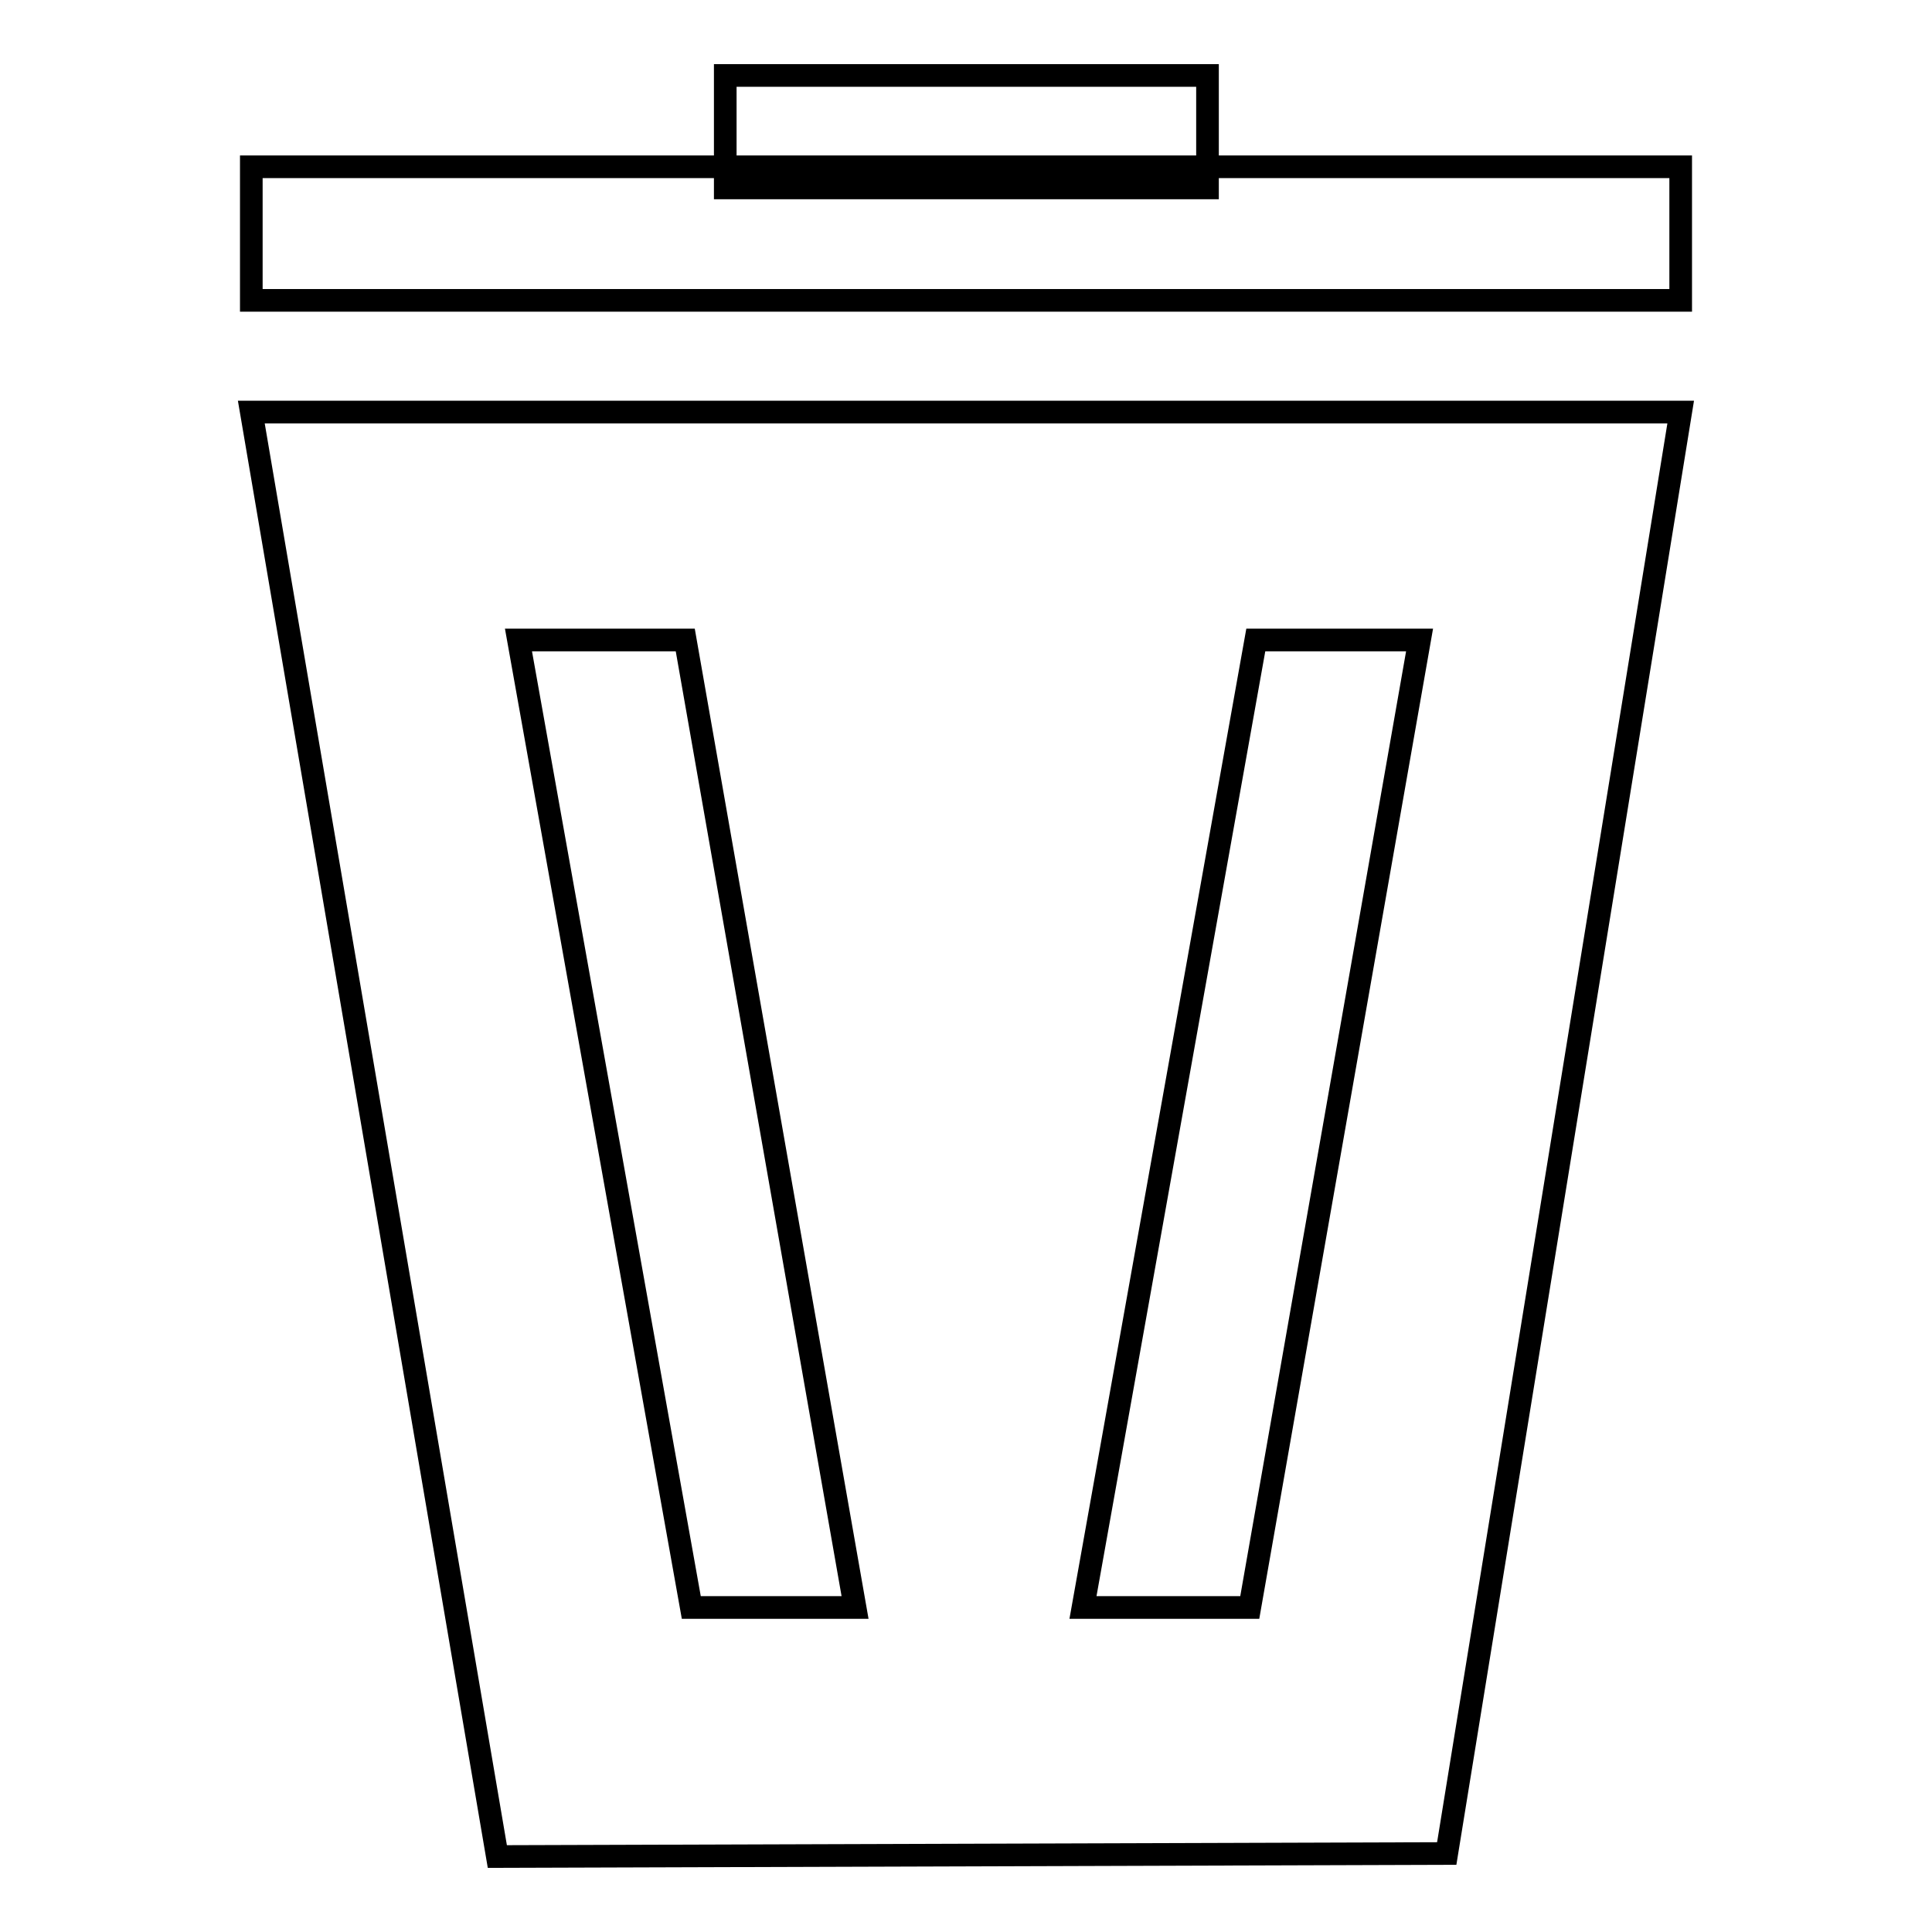
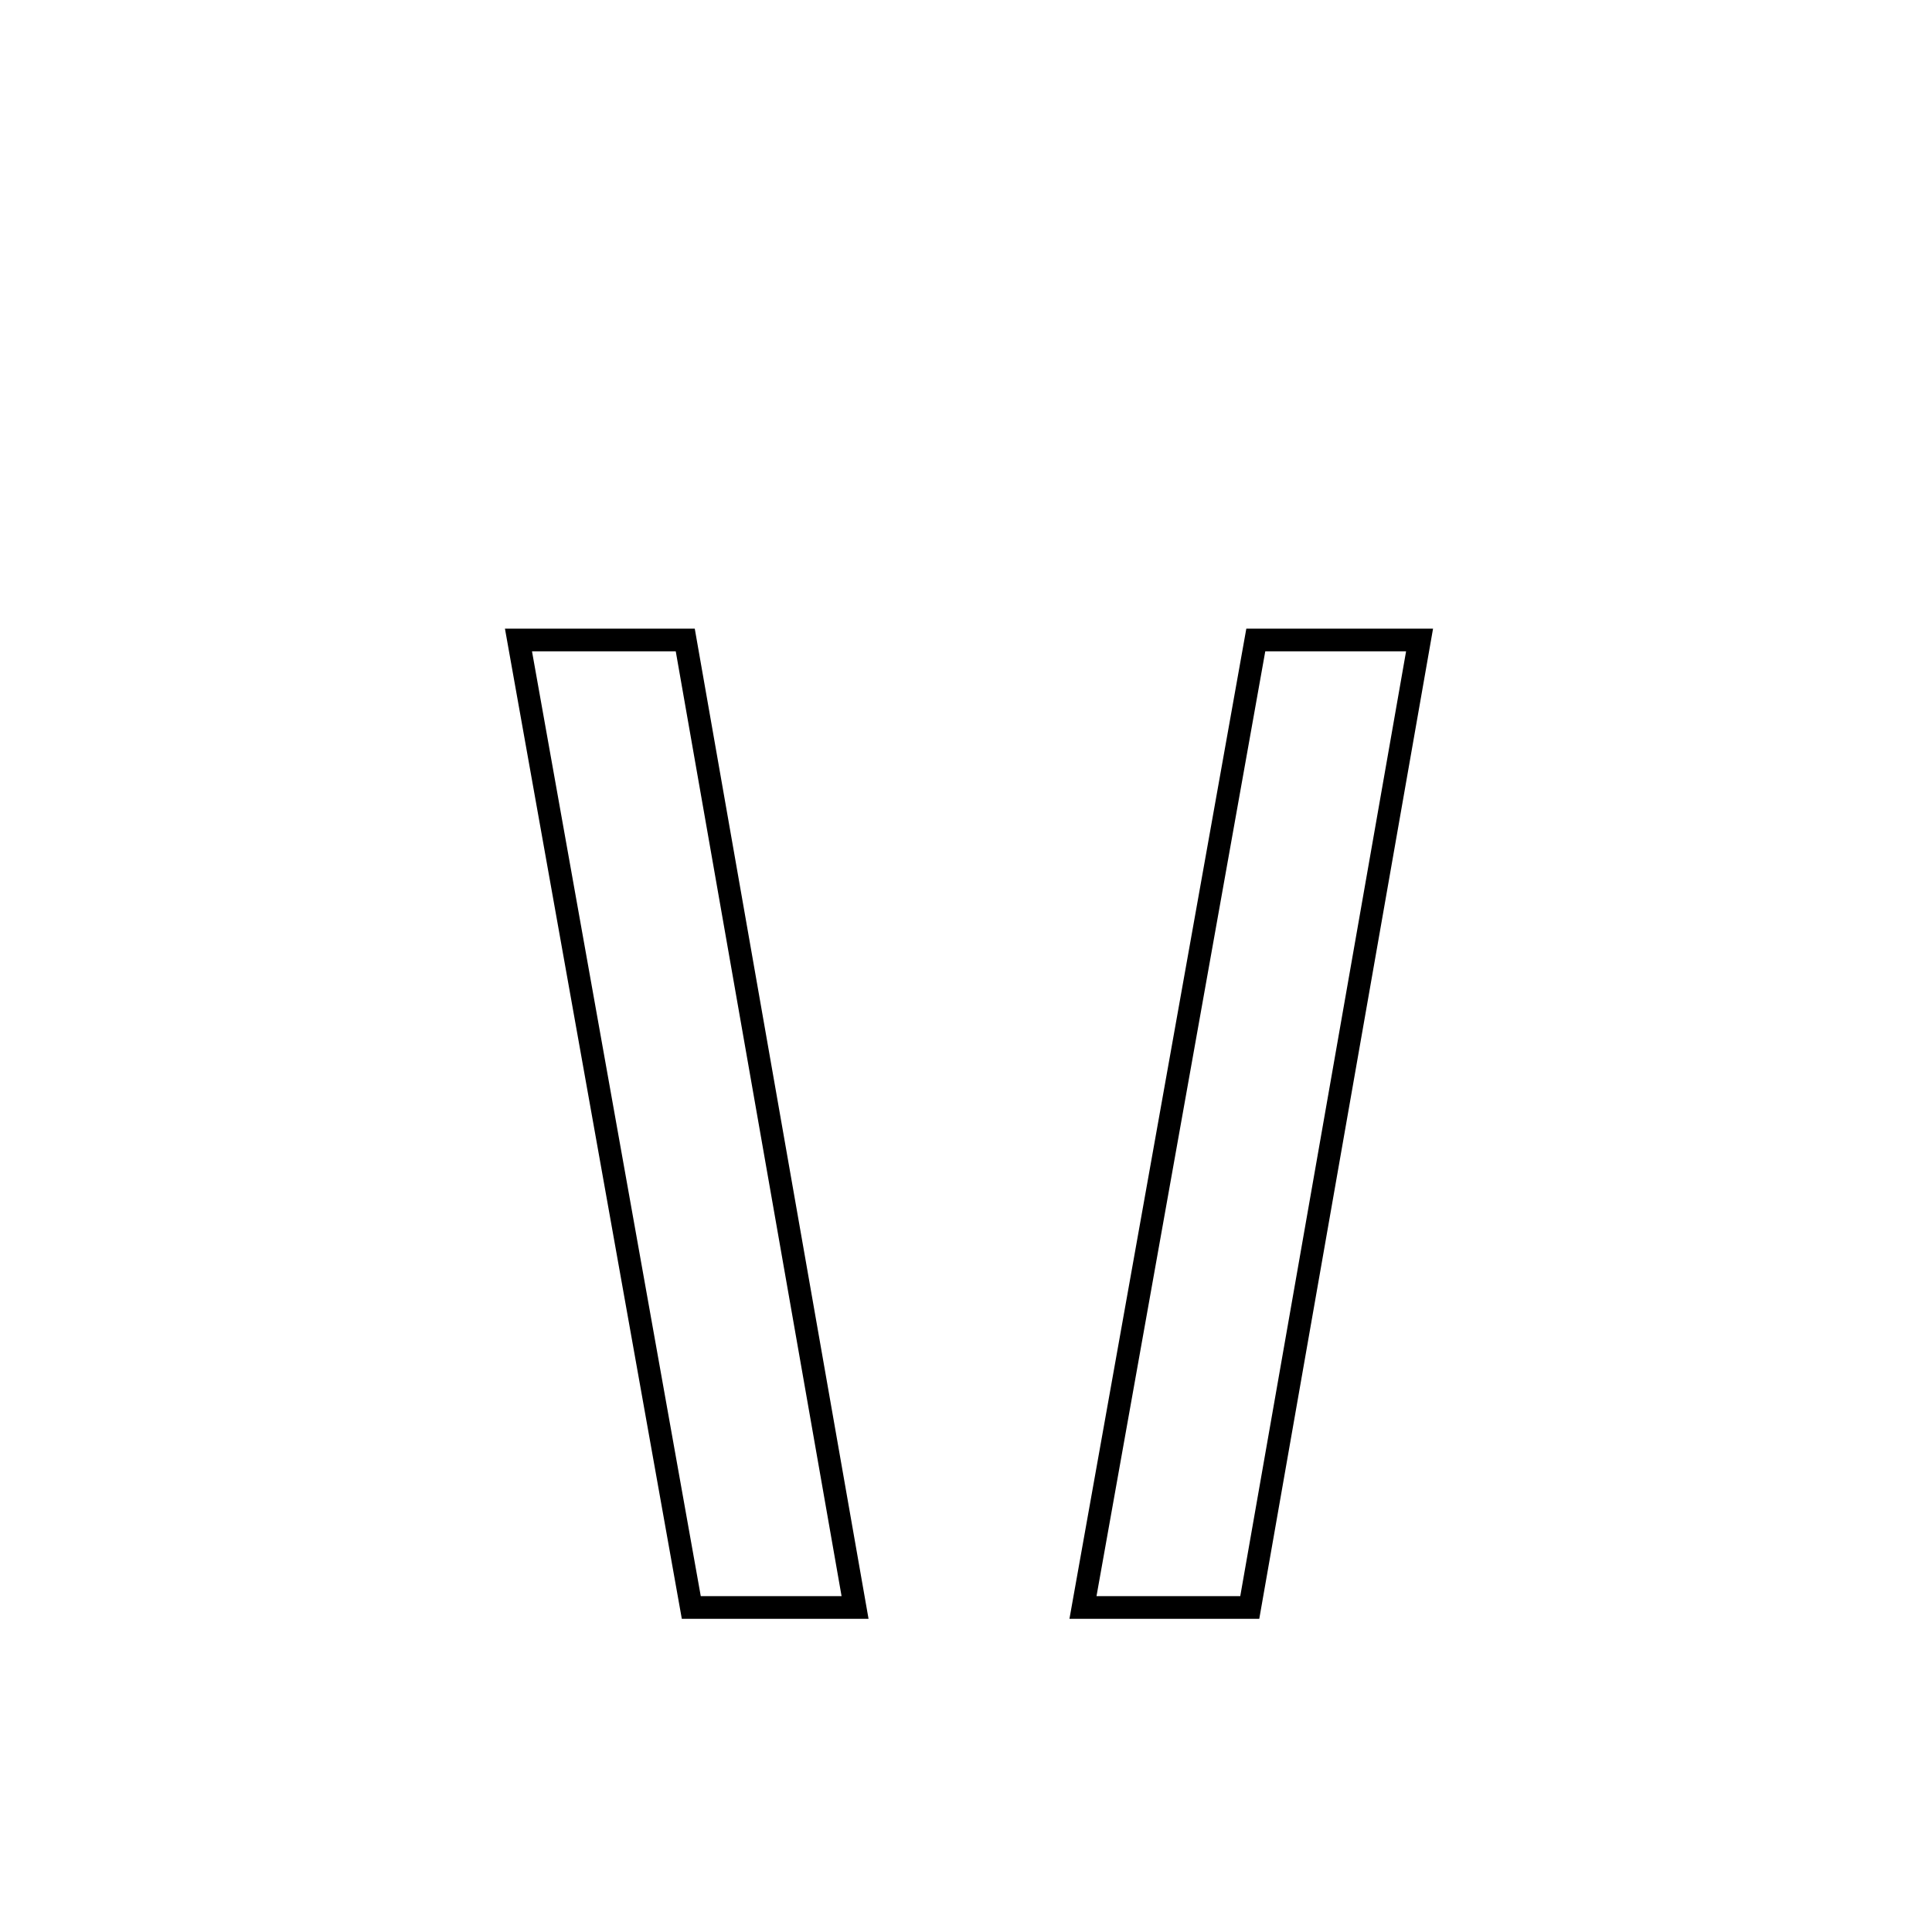
<svg xmlns="http://www.w3.org/2000/svg" version="1.1" x="0px" y="0px" viewBox="0 0 256 256" enable-background="new 0 0 256 256" xml:space="preserve">
  <g>
    <g>
-       <path stroke-width="3" fill-opacity="0" stroke="#000000" d="M191.7,245.6L65.9,246L33.3,54.6h189.4L191.7,245.6z" />
-       <path stroke-width="3" fill-opacity="0" stroke="#000000" d="M33.3,22.1h189.4v17.7H33.3V22.1L33.3,22.1z" />
-       <path stroke-width="3" fill-opacity="0" stroke="#000000" d="M96.1,10H160v14.9H96.1V10z" />
      <path stroke-width="3" fill-opacity="0" stroke="#000000" d="M113.3,213H91.6L68.7,84.8h22.1L113.3,213z" />
      <path stroke-width="3" fill-opacity="0" stroke="#000000" d="M188.1,84.8h-21.7L143.5,213h22.1L188.1,84.8z" />
    </g>
  </g>
</svg>